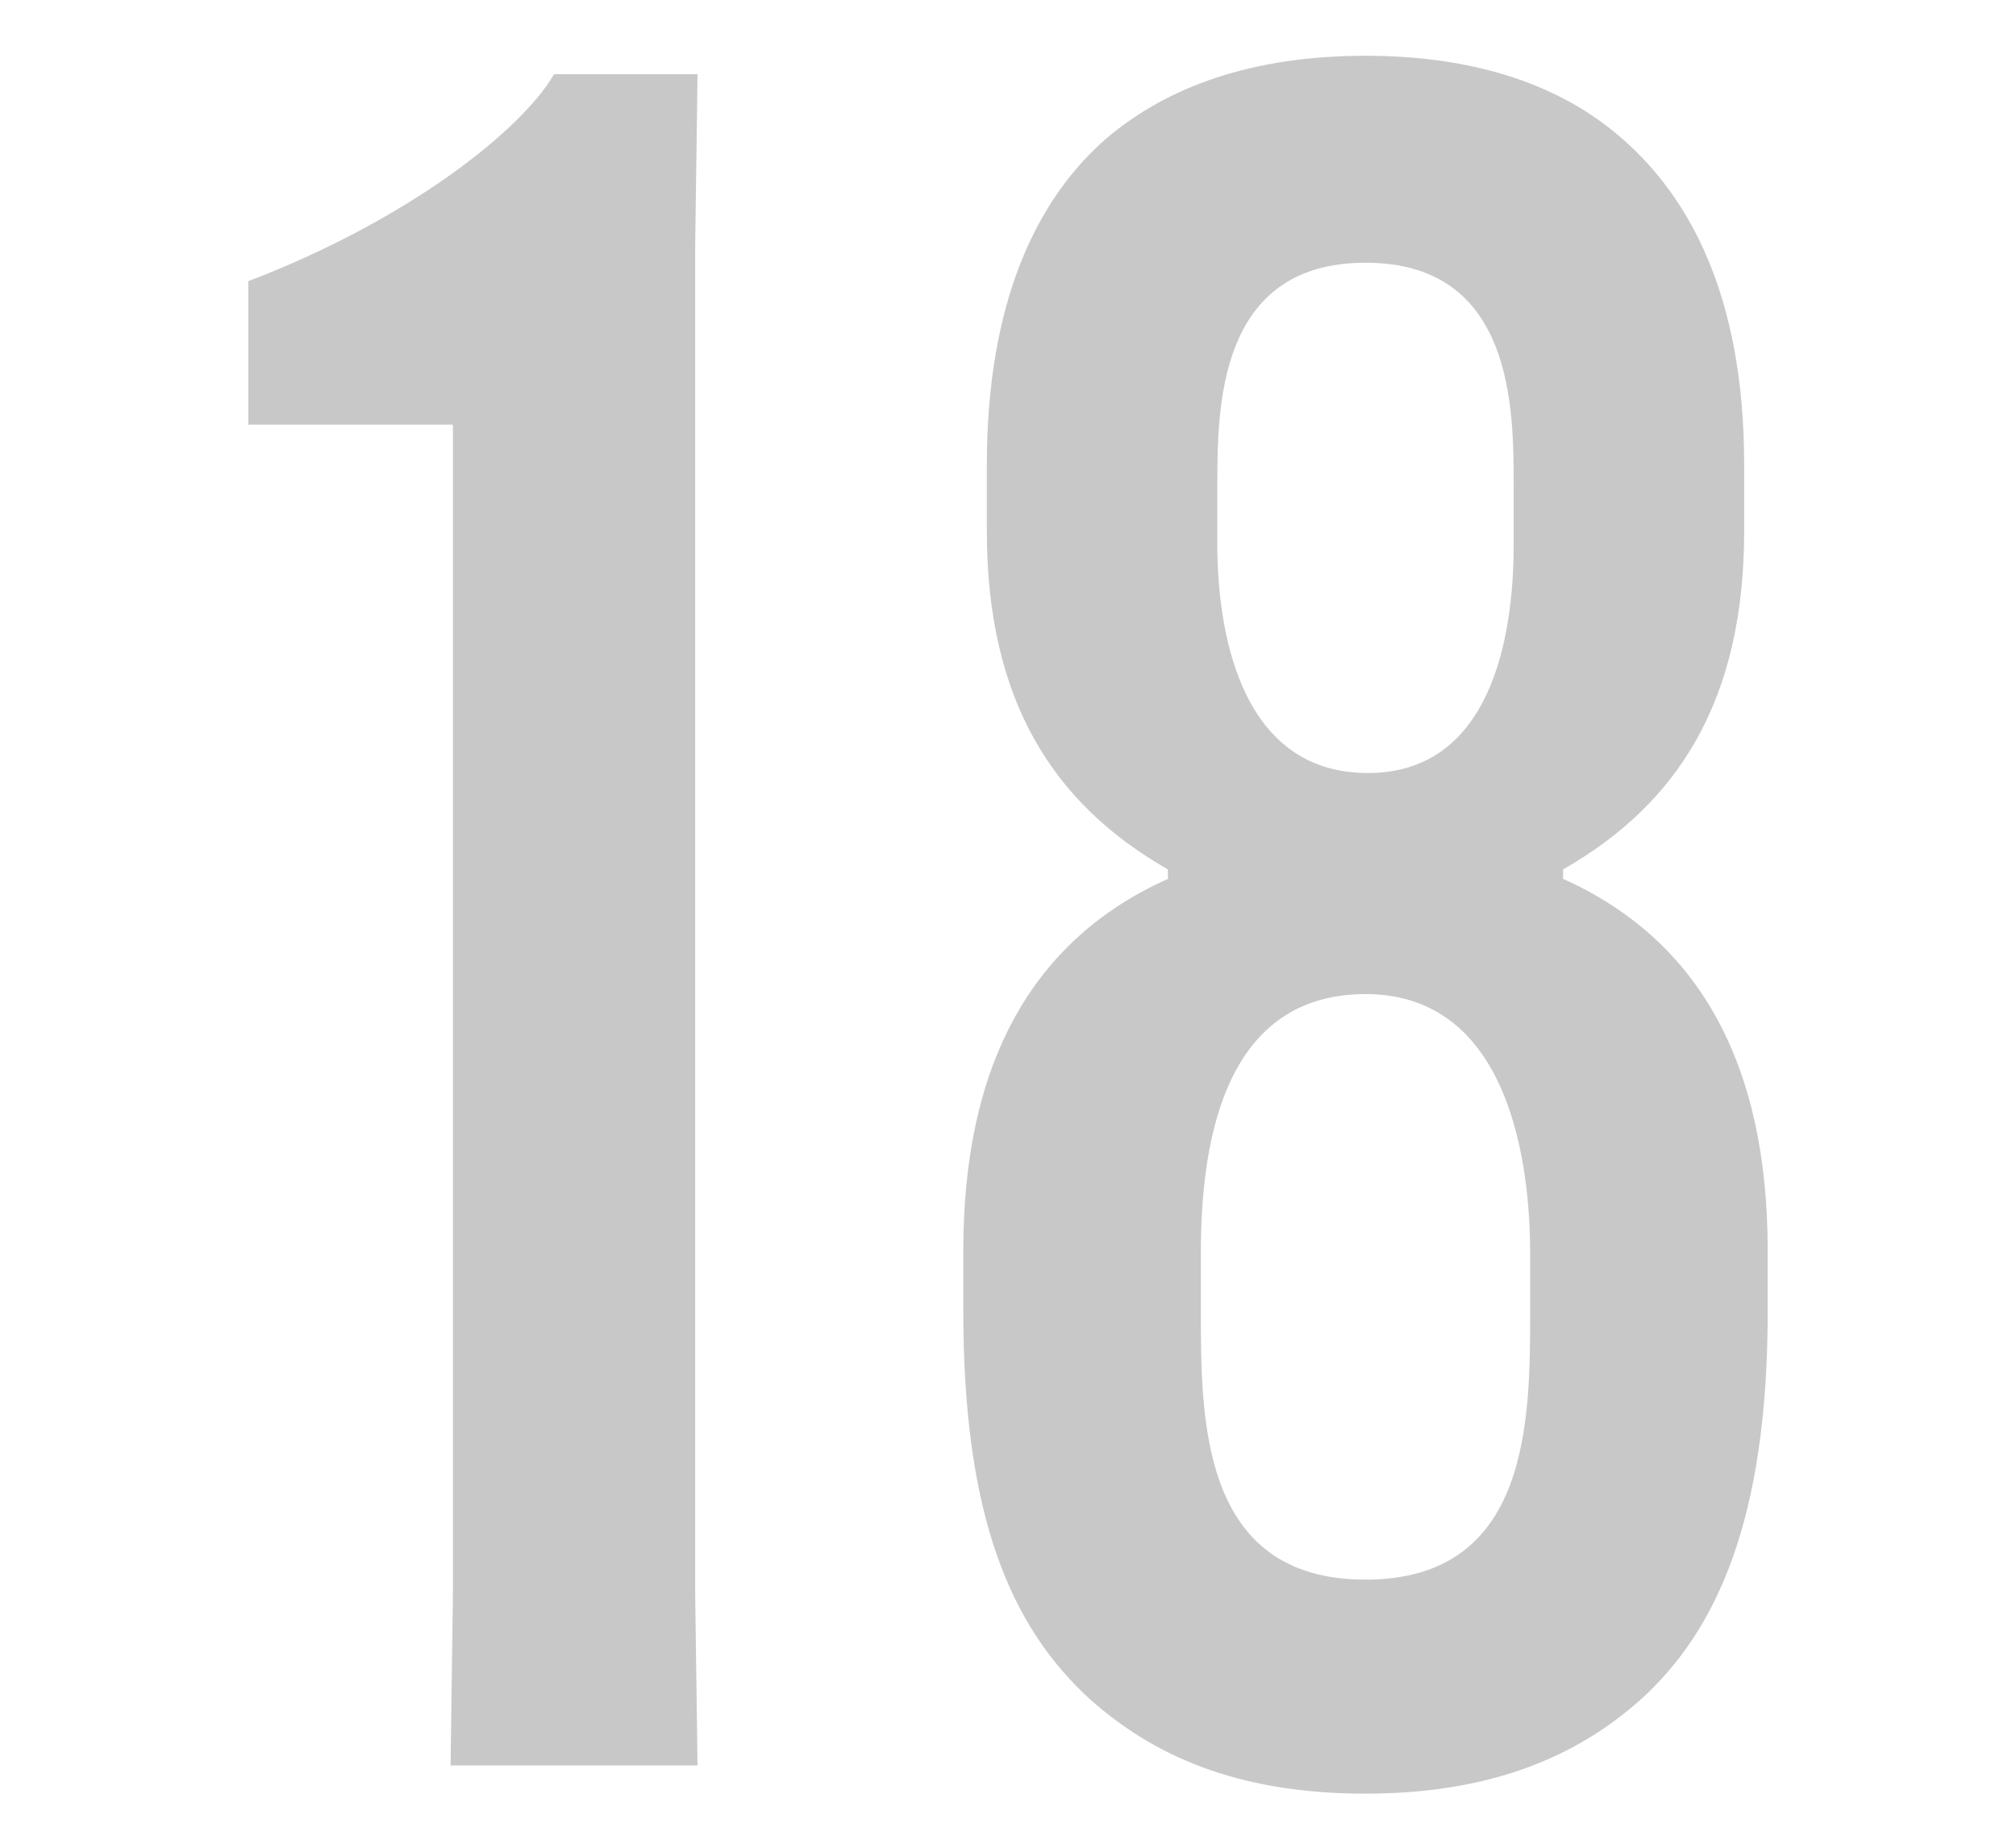
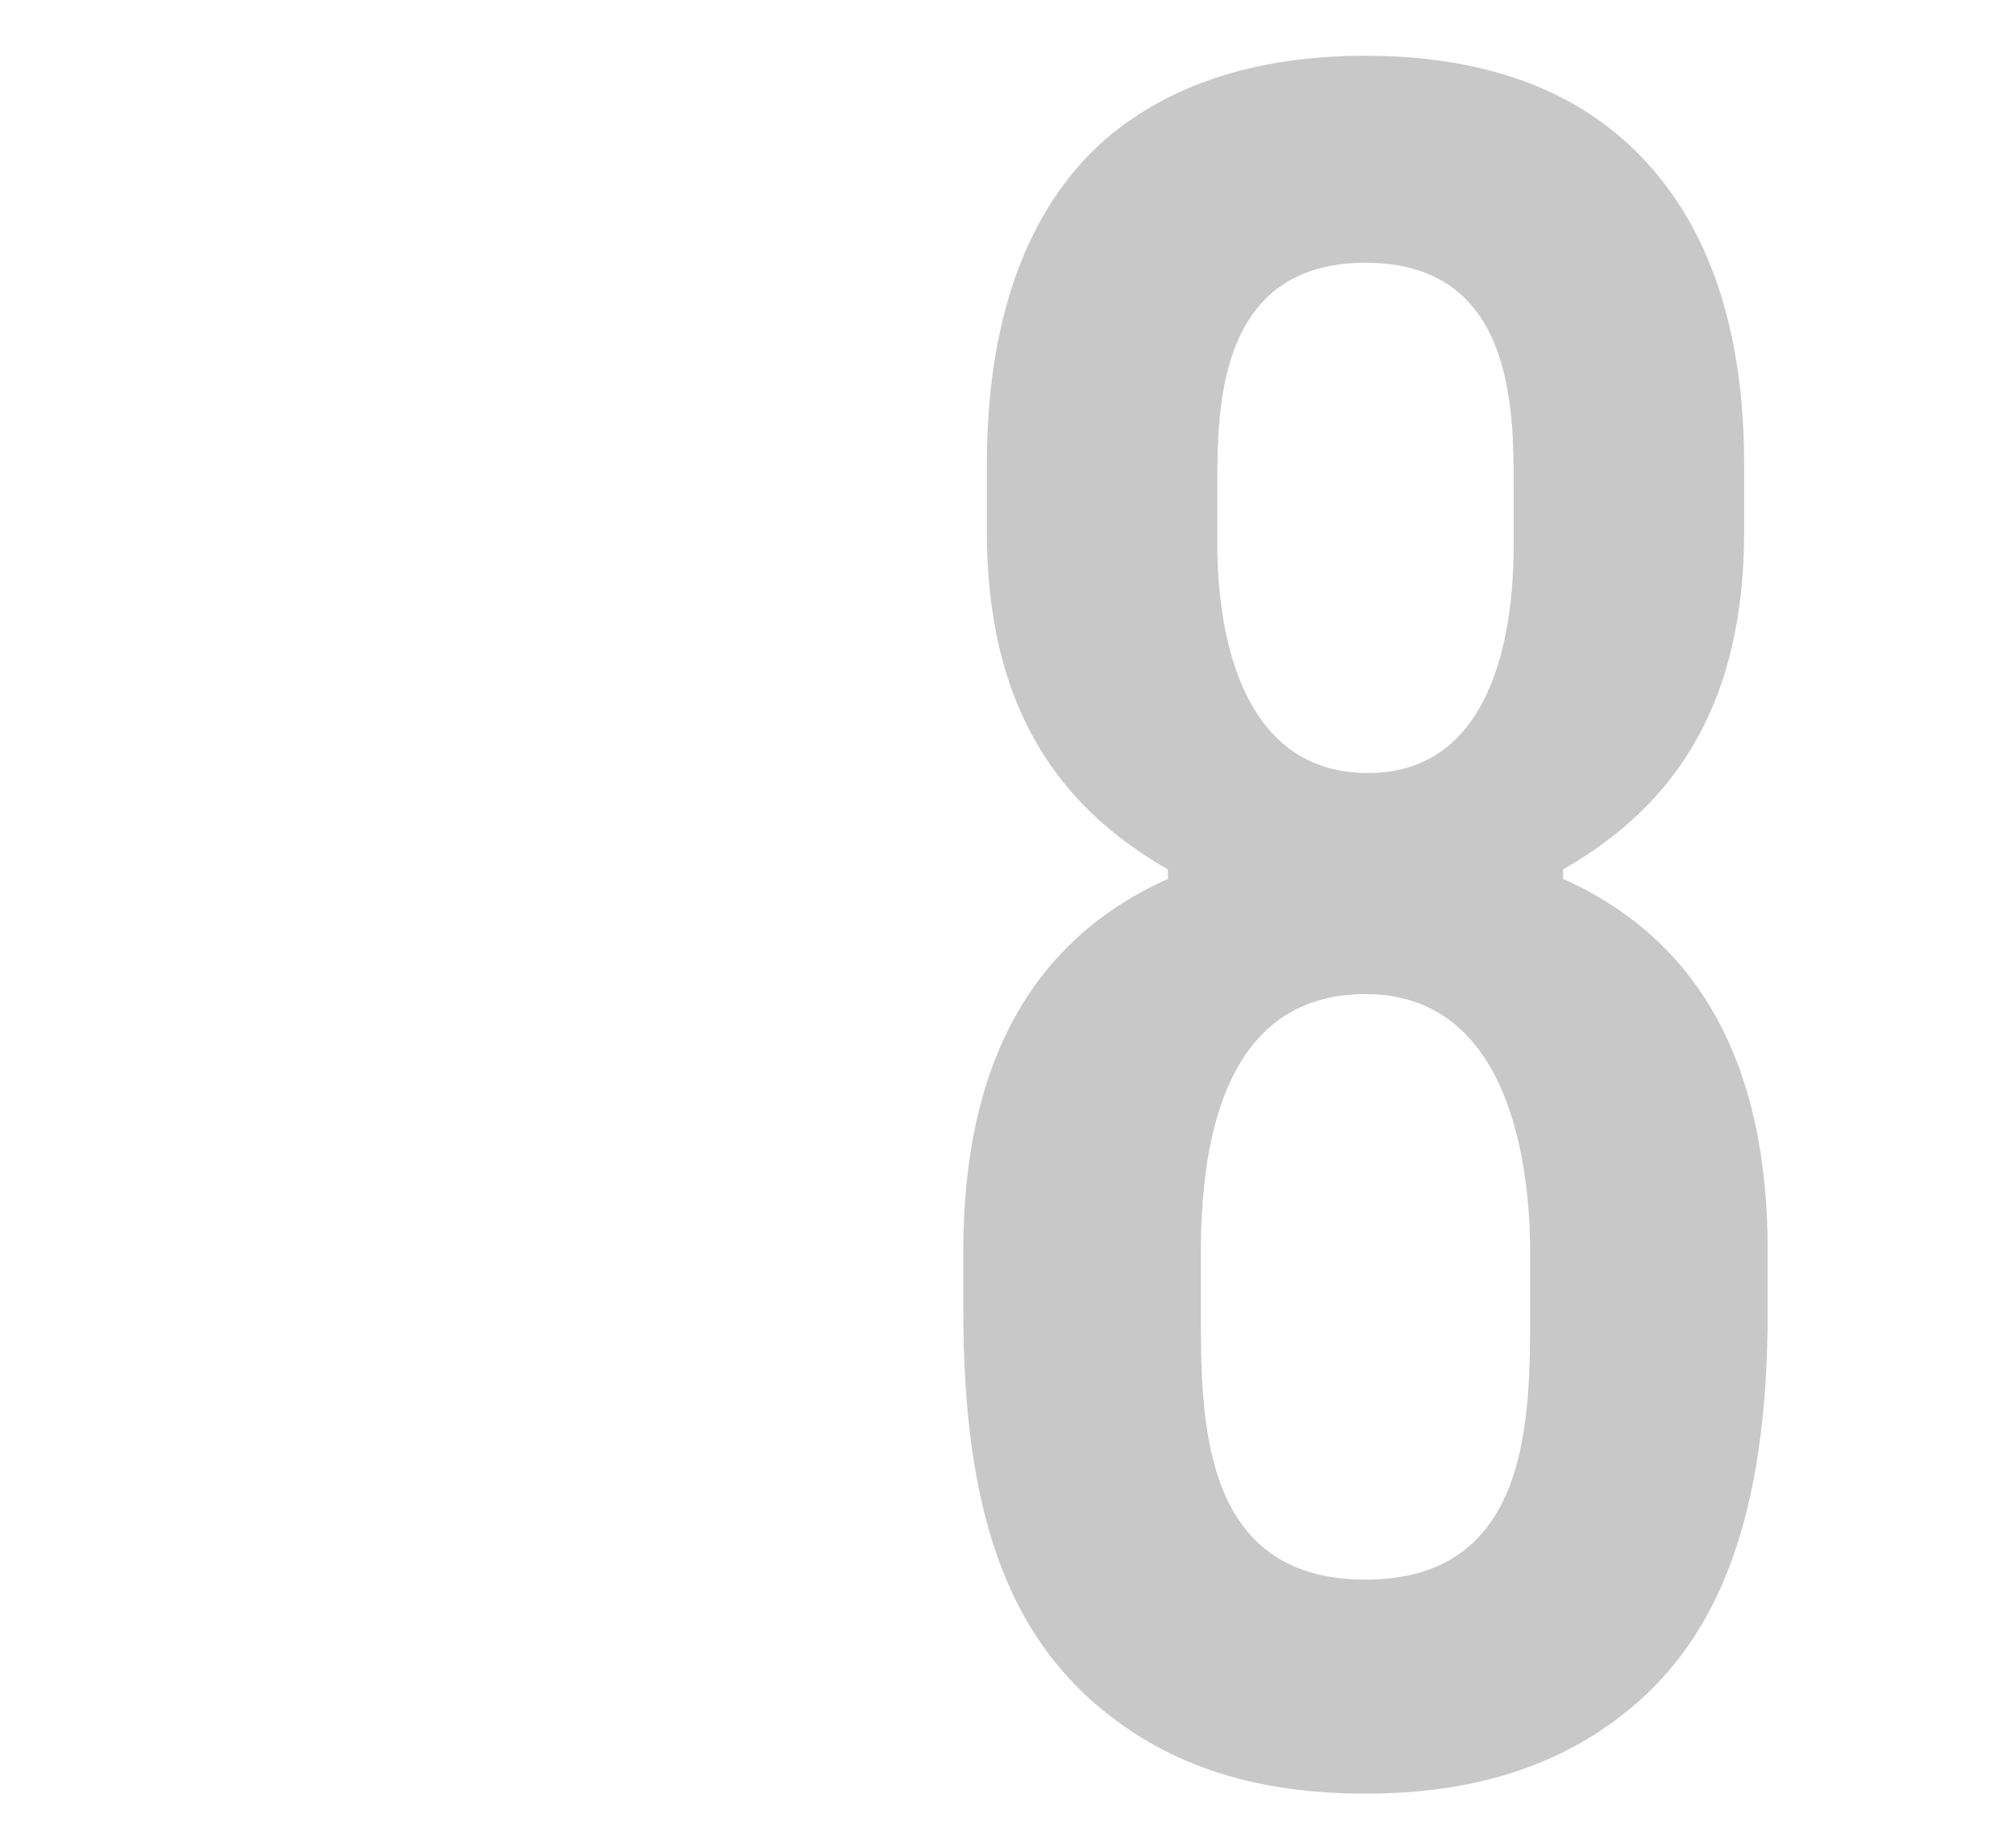
<svg xmlns="http://www.w3.org/2000/svg" id="_レイヤー_2" viewBox="0 0 60 55">
  <defs>
    <style>.cls-1{fill:#c8c8c8;}.cls-2{fill:none;}</style>
  </defs>
  <g id="_レイヤー_2-2">
    <g>
      <g>
-         <path class="cls-1" d="M7.39,12.64v-4.27c4.76-1.82,8.12-4.48,9.1-6.16h4.27l-.07,5.11V47.44l.07,5.11h-7.35l.07-5.11V12.64H7.39Z" />
        <path class="cls-1" d="M32.45,50.59c-2.38-2.17-3.78-5.46-3.78-11.55v-1.82c0-5.53,2.03-9.24,6.09-11.06v-.28c-3.43-1.96-5.39-5.04-5.39-10.08v-1.96c0-4.83,1.47-7.91,3.57-9.73,1.82-1.54,4.34-2.45,7.7-2.45,3.08,0,5.74,.77,7.7,2.52,1.89,1.68,3.57,4.55,3.57,9.66v1.96c0,5.04-1.96,8.12-5.39,10.08v.28c4.06,1.82,6.09,5.53,6.09,11.06v1.82c0,6.23-1.54,9.52-3.78,11.55-1.96,1.75-4.55,2.8-8.19,2.8-3.92,0-6.37-1.19-8.19-2.8Zm13.09-11.55v-1.75c0-2.52-.56-7.7-4.9-7.7s-4.9,4.69-4.9,7.7v1.75c0,3.22,0,7.98,4.9,7.98s4.9-4.76,4.9-7.98Zm-.49-22.82v-1.75c0-2.31,0-6.65-4.41-6.65s-4.41,4.34-4.41,6.65v1.75c0,2.31,.56,6.79,4.48,6.79,3.64,0,4.34-3.99,4.34-6.79Z" />
      </g>
-       <rect class="cls-2" width="60" height="55" />
    </g>
  </g>
</svg>